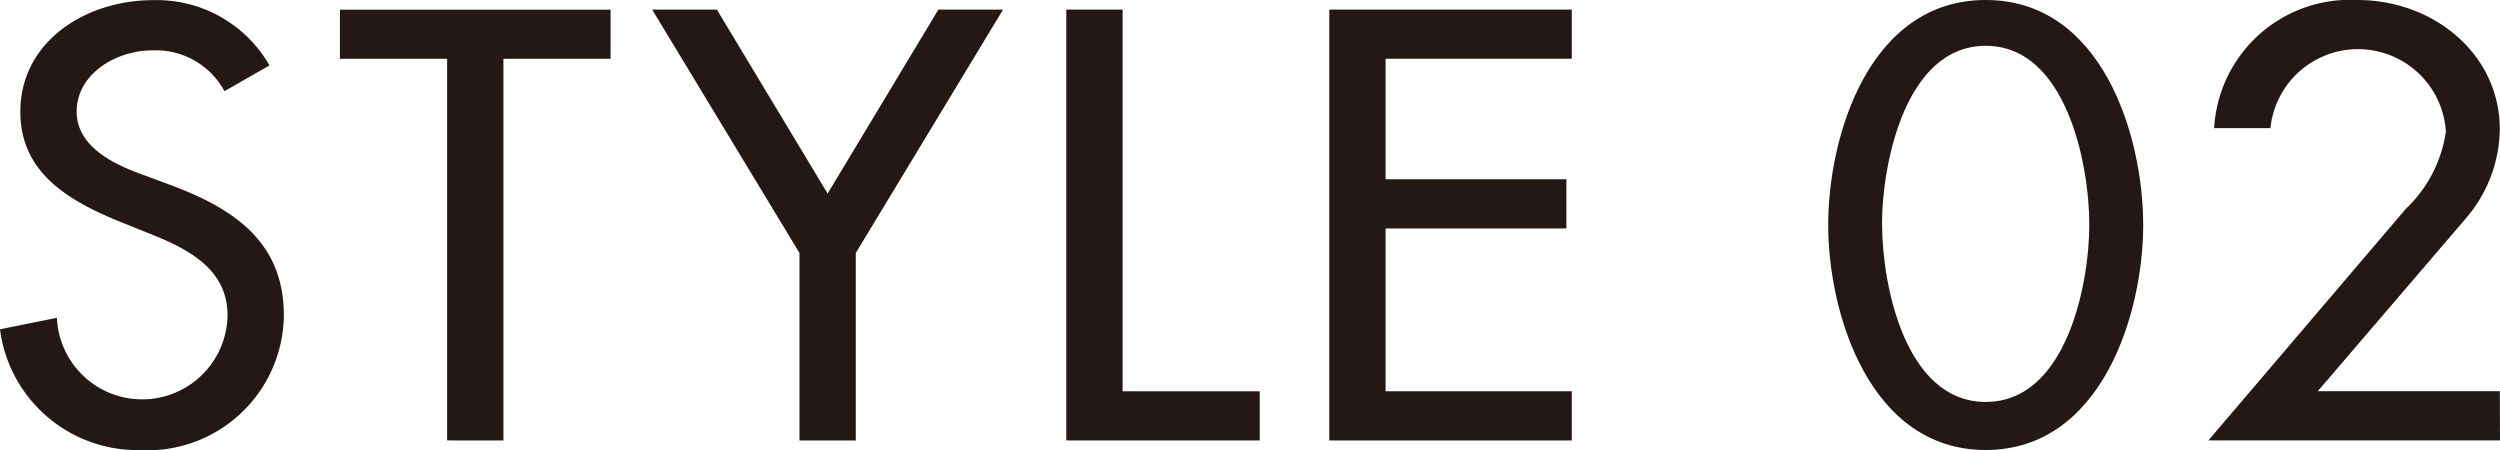
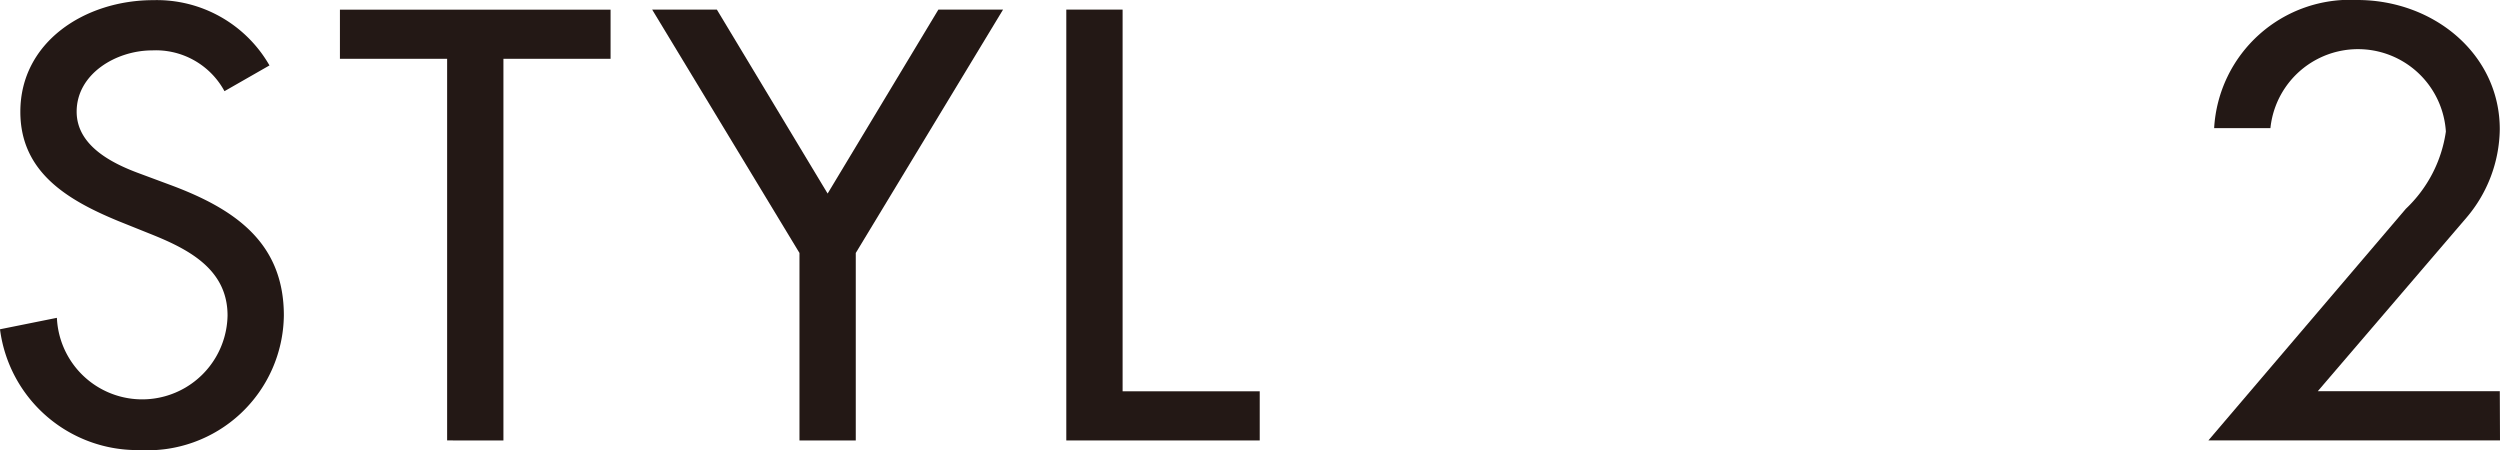
<svg xmlns="http://www.w3.org/2000/svg" width="100" height="18" viewBox="0 0 100 18">
  <defs>
    <clipPath id="clip-path">
      <rect id="ExpArea" width="100" height="18" transform="translate(138 3945)" fill="red" style="mix-blend-mode: multiply;isolation: isolate" />
    </clipPath>
  </defs>
  <g id="h3__style__02" transform="translate(-138 -3945)" clip-path="url(#clip-path)">
    <g id="グループ_2162" data-name="グループ 2162" transform="translate(45 779.662)">
      <path id="パス_6757" data-name="パス 6757" d="M680.443,1833.877c-1.438,0-3.018.938-3.018,2.45,0,1.351,1.389,2.061,2.515,2.474l1.294.481c2.563.962,4.479,2.314,4.479,5.2a5.456,5.456,0,0,1-5.773,5.382,5.539,5.539,0,0,1-5.581-4.832l2.276-.458a3.415,3.415,0,0,0,6.826-.092c0-1.854-1.557-2.656-3.114-3.275l-1.245-.5c-2.06-.848-3.929-1.97-3.929-4.375,0-2.794,2.587-4.465,5.318-4.465a5.193,5.193,0,0,1,4.647,2.611l-1.8,1.03A3.119,3.119,0,0,0,680.443,1833.877Z" transform="translate(-581.359 1333.477)" fill="#231815" />
      <path id="パス_6758" data-name="パス 6758" d="M705.948,1849.865V1834.6H701.66v-1.966h10.826v1.966H708.2v15.268Z" transform="translate(-595.063 1333.09)" fill="#231815" />
      <path id="パス_6759" data-name="パス 6759" d="M729.706,1832.631l4.431,7.359,4.431-7.359h2.587l-5.892,9.736v7.5h-2.252v-7.5l-5.893-9.736Z" transform="translate(-608.032 1333.09)" fill="#231815" />
      <path id="パス_6760" data-name="パス 6760" d="M768.318,1847.9v1.966h-7.737v-17.234h2.252V1847.9Z" transform="translate(-624.929 1333.09)" fill="#231815" />
-       <path id="パス_6761" data-name="パス 6761" d="M791.562,1832.631v1.966h-7.449v4.823h7.233v1.966h-7.233v6.514h7.449v1.966h-9.7v-17.234Z" transform="translate(-635.69 1333.09)" fill="#231815" />
-       <path id="パス_6762" data-name="パス 6762" d="M822.449,1840.861c0-3.55,1.63-9,6.3-9s6.3,5.45,6.3,9c0,3.526-1.652,9-6.3,9S822.449,1844.388,822.449,1840.861Zm2.156-.023c0,2.382.91,7.1,4.144,7.1s4.144-4.717,4.144-7.1-.911-7.145-4.144-7.145S824.6,1838.457,824.6,1840.838Z" transform="translate(-656.321 1333.477)" fill="#231815" />
      <path id="パス_6763" data-name="パス 6763" d="M864.647,1849.478H852.982l7.9-9.266a5.284,5.284,0,0,0,1.6-3.089,3.522,3.522,0,0,0-7.018-.137h-2.251a5.442,5.442,0,0,1,5.725-5.125c3.066,0,5.7,2.173,5.7,5.17a5.555,5.555,0,0,1-1.341,3.547l-5.94,6.932h7.282Z" transform="translate(-671.647 1333.477)" fill="#231815" />
    </g>
  </g>
</svg>